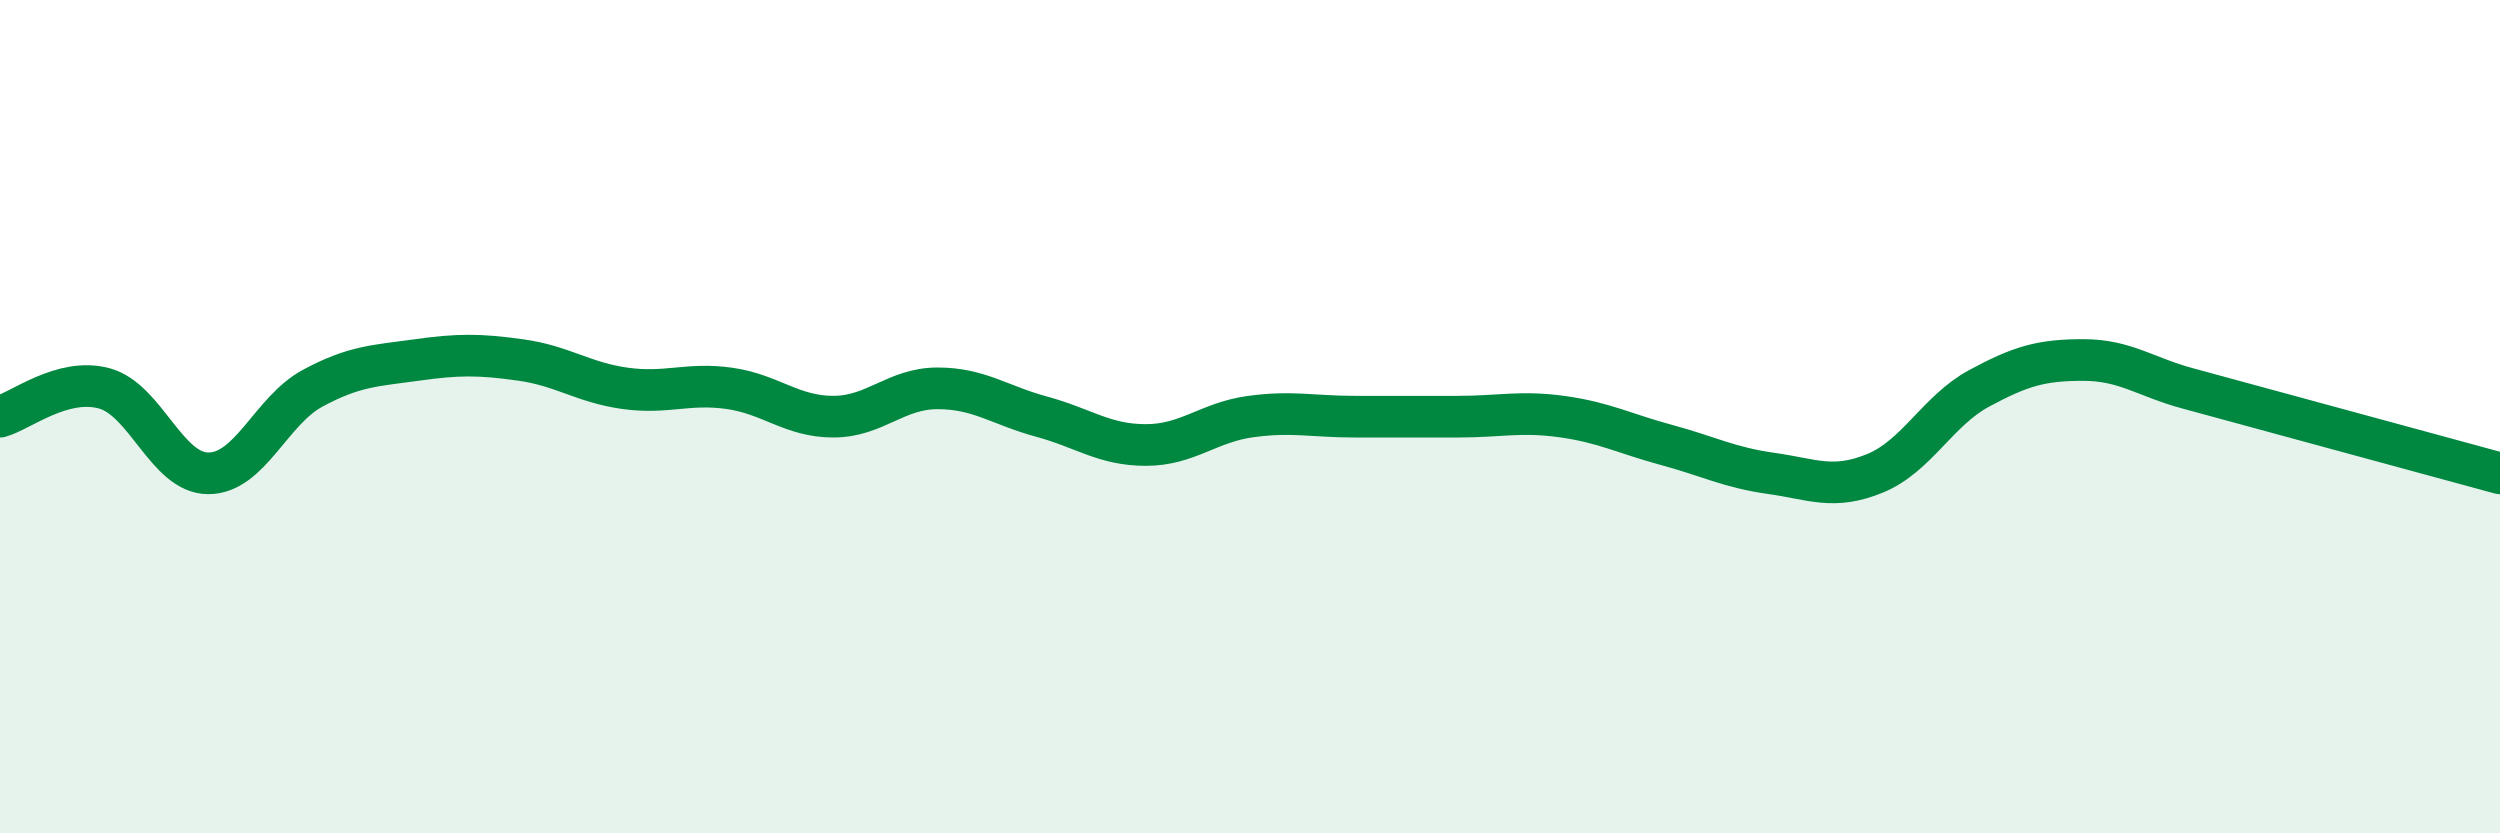
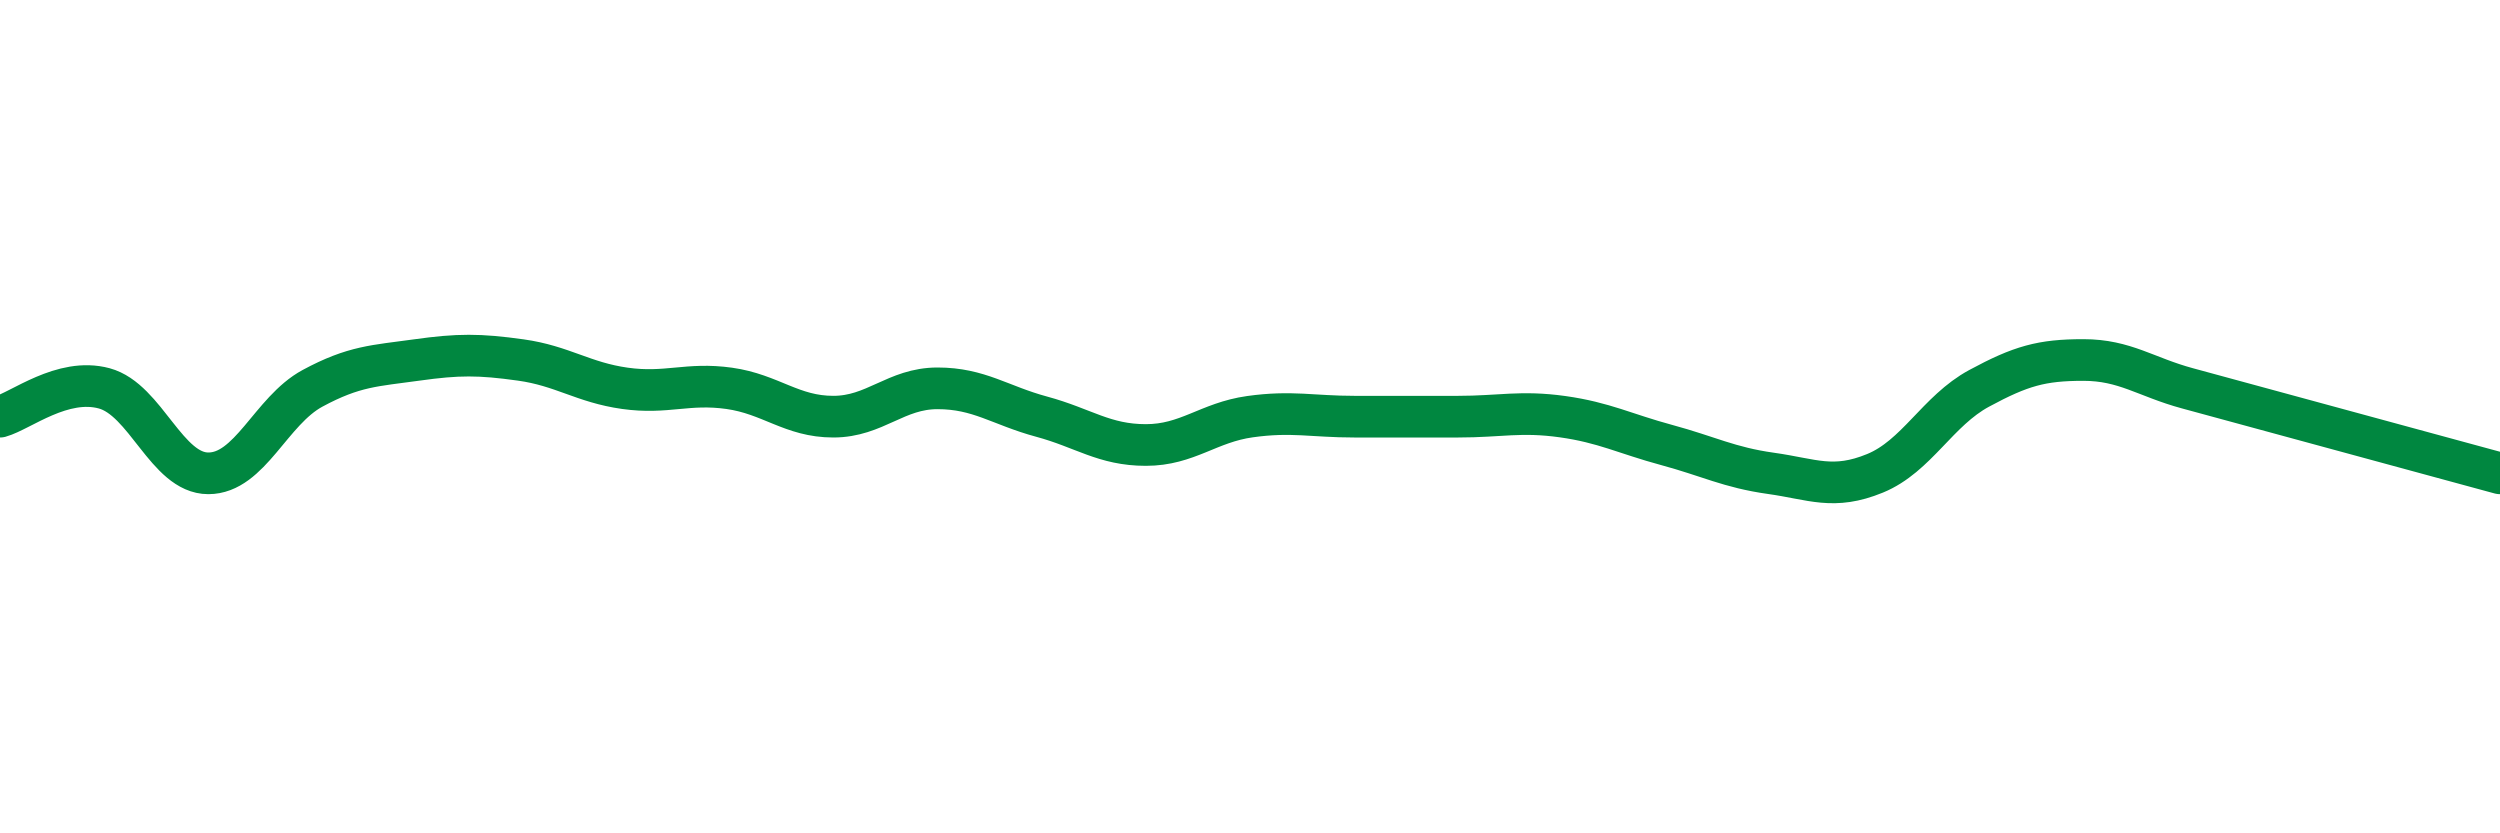
<svg xmlns="http://www.w3.org/2000/svg" width="60" height="20" viewBox="0 0 60 20">
-   <path d="M 0,10 C 0.5,9.86 1.5,9.05 2.5,9.32 C 3.5,9.59 4,11.36 5,11.36 C 6,11.36 6.5,9.86 7.5,9.32 C 8.5,8.78 9,8.78 10,8.64 C 11,8.5 11.5,8.5 12.5,8.64 C 13.5,8.78 14,9.18 15,9.32 C 16,9.46 16.5,9.18 17.5,9.32 C 18.5,9.46 19,10 20,10 C 21,10 21.5,9.32 22.5,9.32 C 23.5,9.32 24,9.73 25,10 C 26,10.27 26.5,10.68 27.5,10.68 C 28.5,10.68 29,10.14 30,10 C 31,9.86 31.5,10 32.5,10 C 33.5,10 34,10 35,10 C 36,10 36.5,9.86 37.5,10 C 38.5,10.14 39,10.41 40,10.68 C 41,10.95 41.5,11.22 42.5,11.36 C 43.5,11.5 44,11.77 45,11.36 C 46,10.95 46.5,9.86 47.5,9.32 C 48.5,8.78 49,8.64 50,8.64 C 51,8.64 51.5,9.05 52.5,9.32 C 53.5,9.59 53.5,9.59 55,10 C 56.5,10.41 59,11.09 60,11.36L60 20L0 20Z" fill="#008740" opacity="0.1" stroke-linecap="round" stroke-linejoin="round" />
  <path d="M 0,10 C 0.5,9.86 1.5,9.05 2.5,9.32 C 3.5,9.59 4,11.36 5,11.36 C 6,11.36 6.5,9.86 7.5,9.32 C 8.5,8.78 9,8.78 10,8.64 C 11,8.5 11.5,8.5 12.5,8.64 C 13.5,8.78 14,9.18 15,9.32 C 16,9.46 16.5,9.18 17.5,9.32 C 18.5,9.46 19,10 20,10 C 21,10 21.5,9.32 22.5,9.32 C 23.5,9.32 24,9.73 25,10 C 26,10.27 26.5,10.68 27.5,10.68 C 28.5,10.68 29,10.14 30,10 C 31,9.86 31.5,10 32.5,10 C 33.5,10 34,10 35,10 C 36,10 36.5,9.86 37.5,10 C 38.5,10.14 39,10.41 40,10.68 C 41,10.95 41.5,11.22 42.5,11.36 C 43.5,11.5 44,11.77 45,11.36 C 46,10.95 46.5,9.86 47.5,9.32 C 48.5,8.78 49,8.64 50,8.64 C 51,8.64 51.5,9.05 52.5,9.32 C 53.5,9.59 53.5,9.59 55,10 C 56.5,10.41 59,11.09 60,11.36" stroke="#008740" stroke-width="1" fill="none" stroke-linecap="round" stroke-linejoin="round" />
</svg>